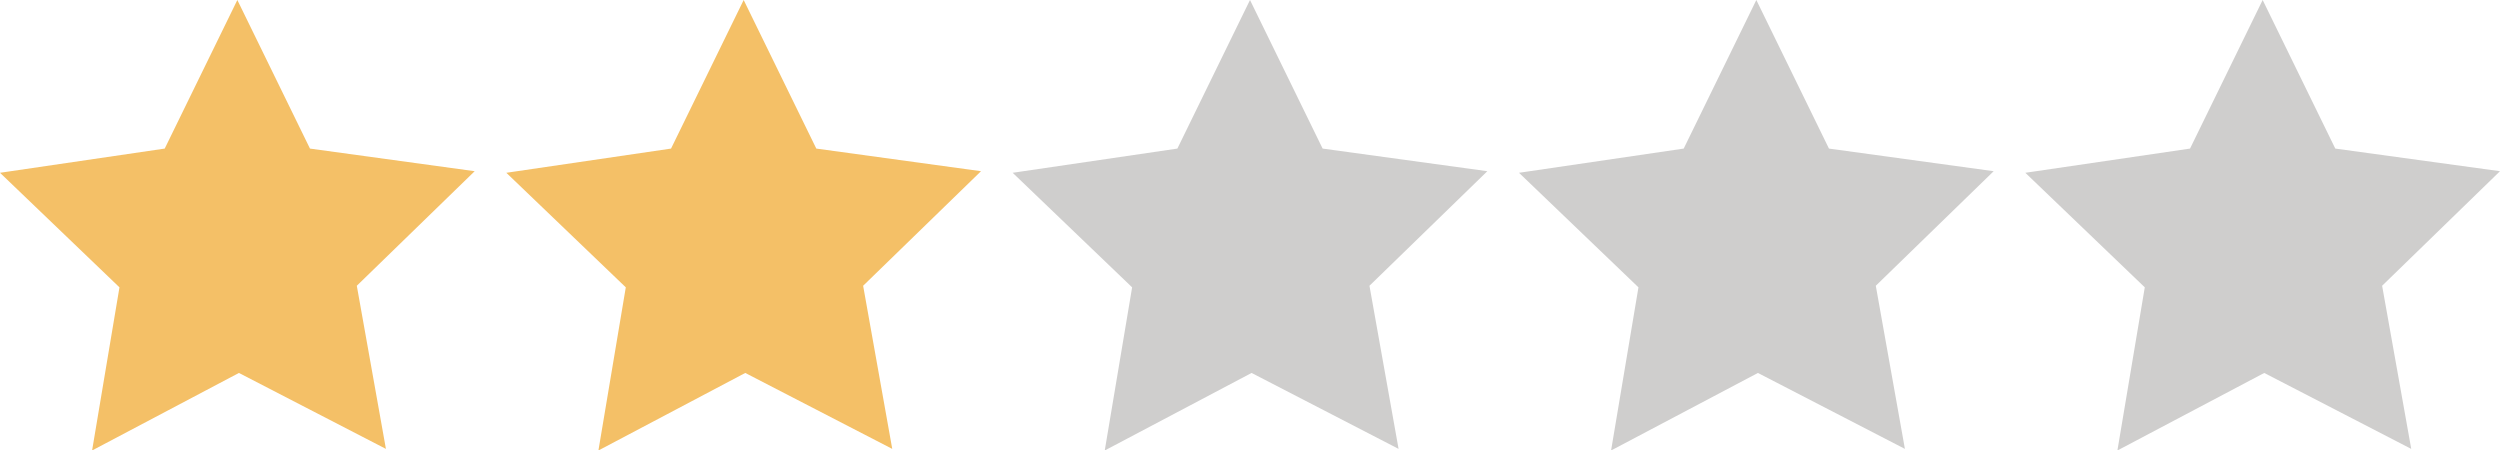
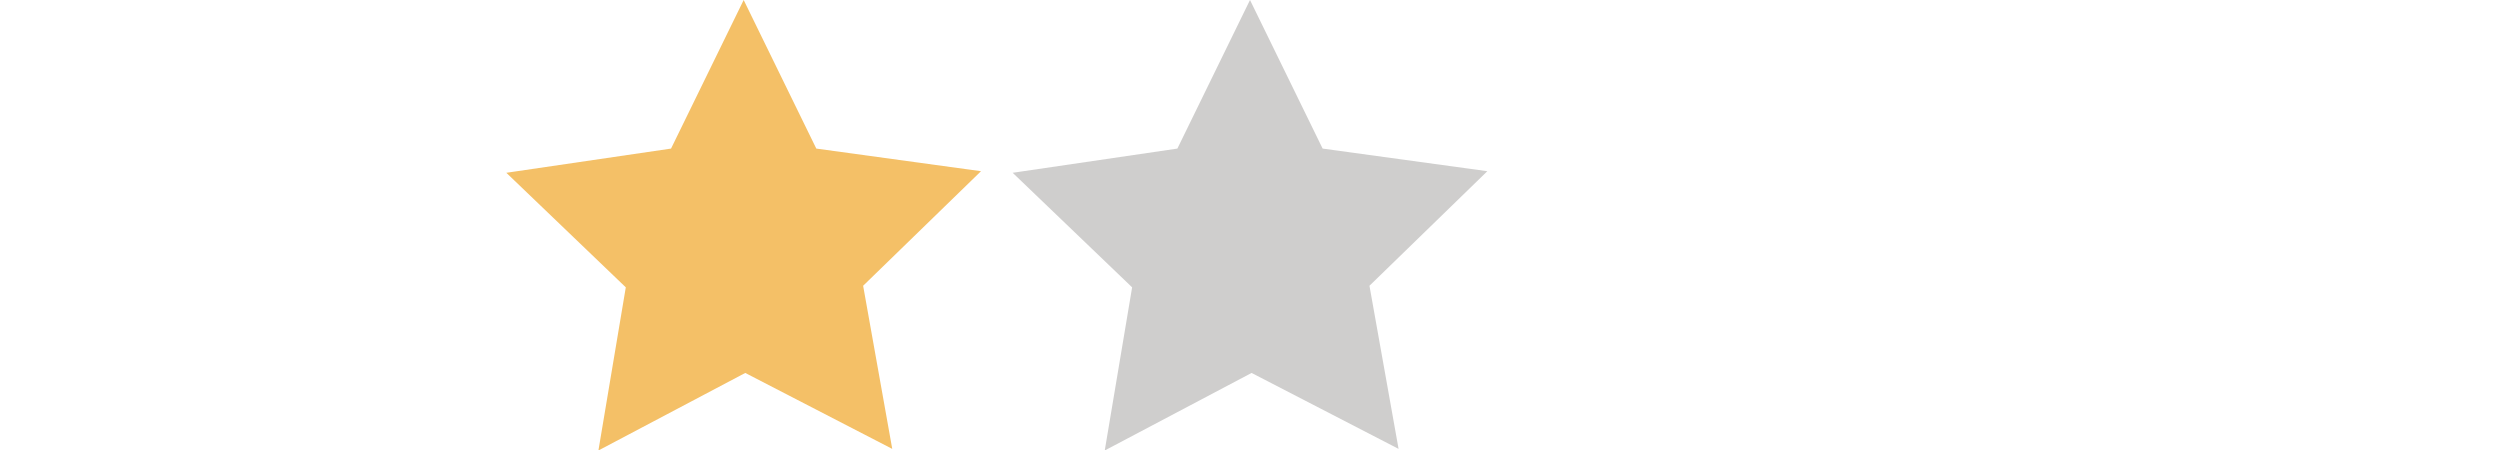
<svg xmlns="http://www.w3.org/2000/svg" viewBox="0 0 158 28.47">
-   <path d="m30 10.82-10.41-1.43-4.59-9.39-4.59 9.39-10.41 1.53 7.55 7.24-1.73 10.31 9.28-4.9 9.29 4.8-1.84-10.31z" fill="#f4c067" />
  <path d="m62 10.82-10.41-1.43-4.59-9.39-4.59 9.39-10.41 1.53 7.55 7.24-1.73 10.31 9.28-4.9 9.29 4.8-1.84-10.31z" fill="#f4c067" />
  <g fill="#cfcecd">
    <path d="m94 10.82-10.41-1.43-4.59-9.39-4.59 9.39-10.41 1.53 7.55 7.24-1.73 10.31 9.28-4.9 9.29 4.8-1.84-10.31z" />
-     <path d="m126 10.82-10.41-1.43-4.59-9.39-4.59 9.39-10.41 1.53 7.55 7.24-1.73 10.31 9.28-4.9 9.29 4.8-1.84-10.31z" />
-     <path d="m158 10.82-10.41-1.43-4.59-9.39-4.59 9.39-10.41 1.53 7.55 7.24-1.73 10.31 9.28-4.9 9.29 4.8-1.84-10.31z" />
  </g>
</svg>